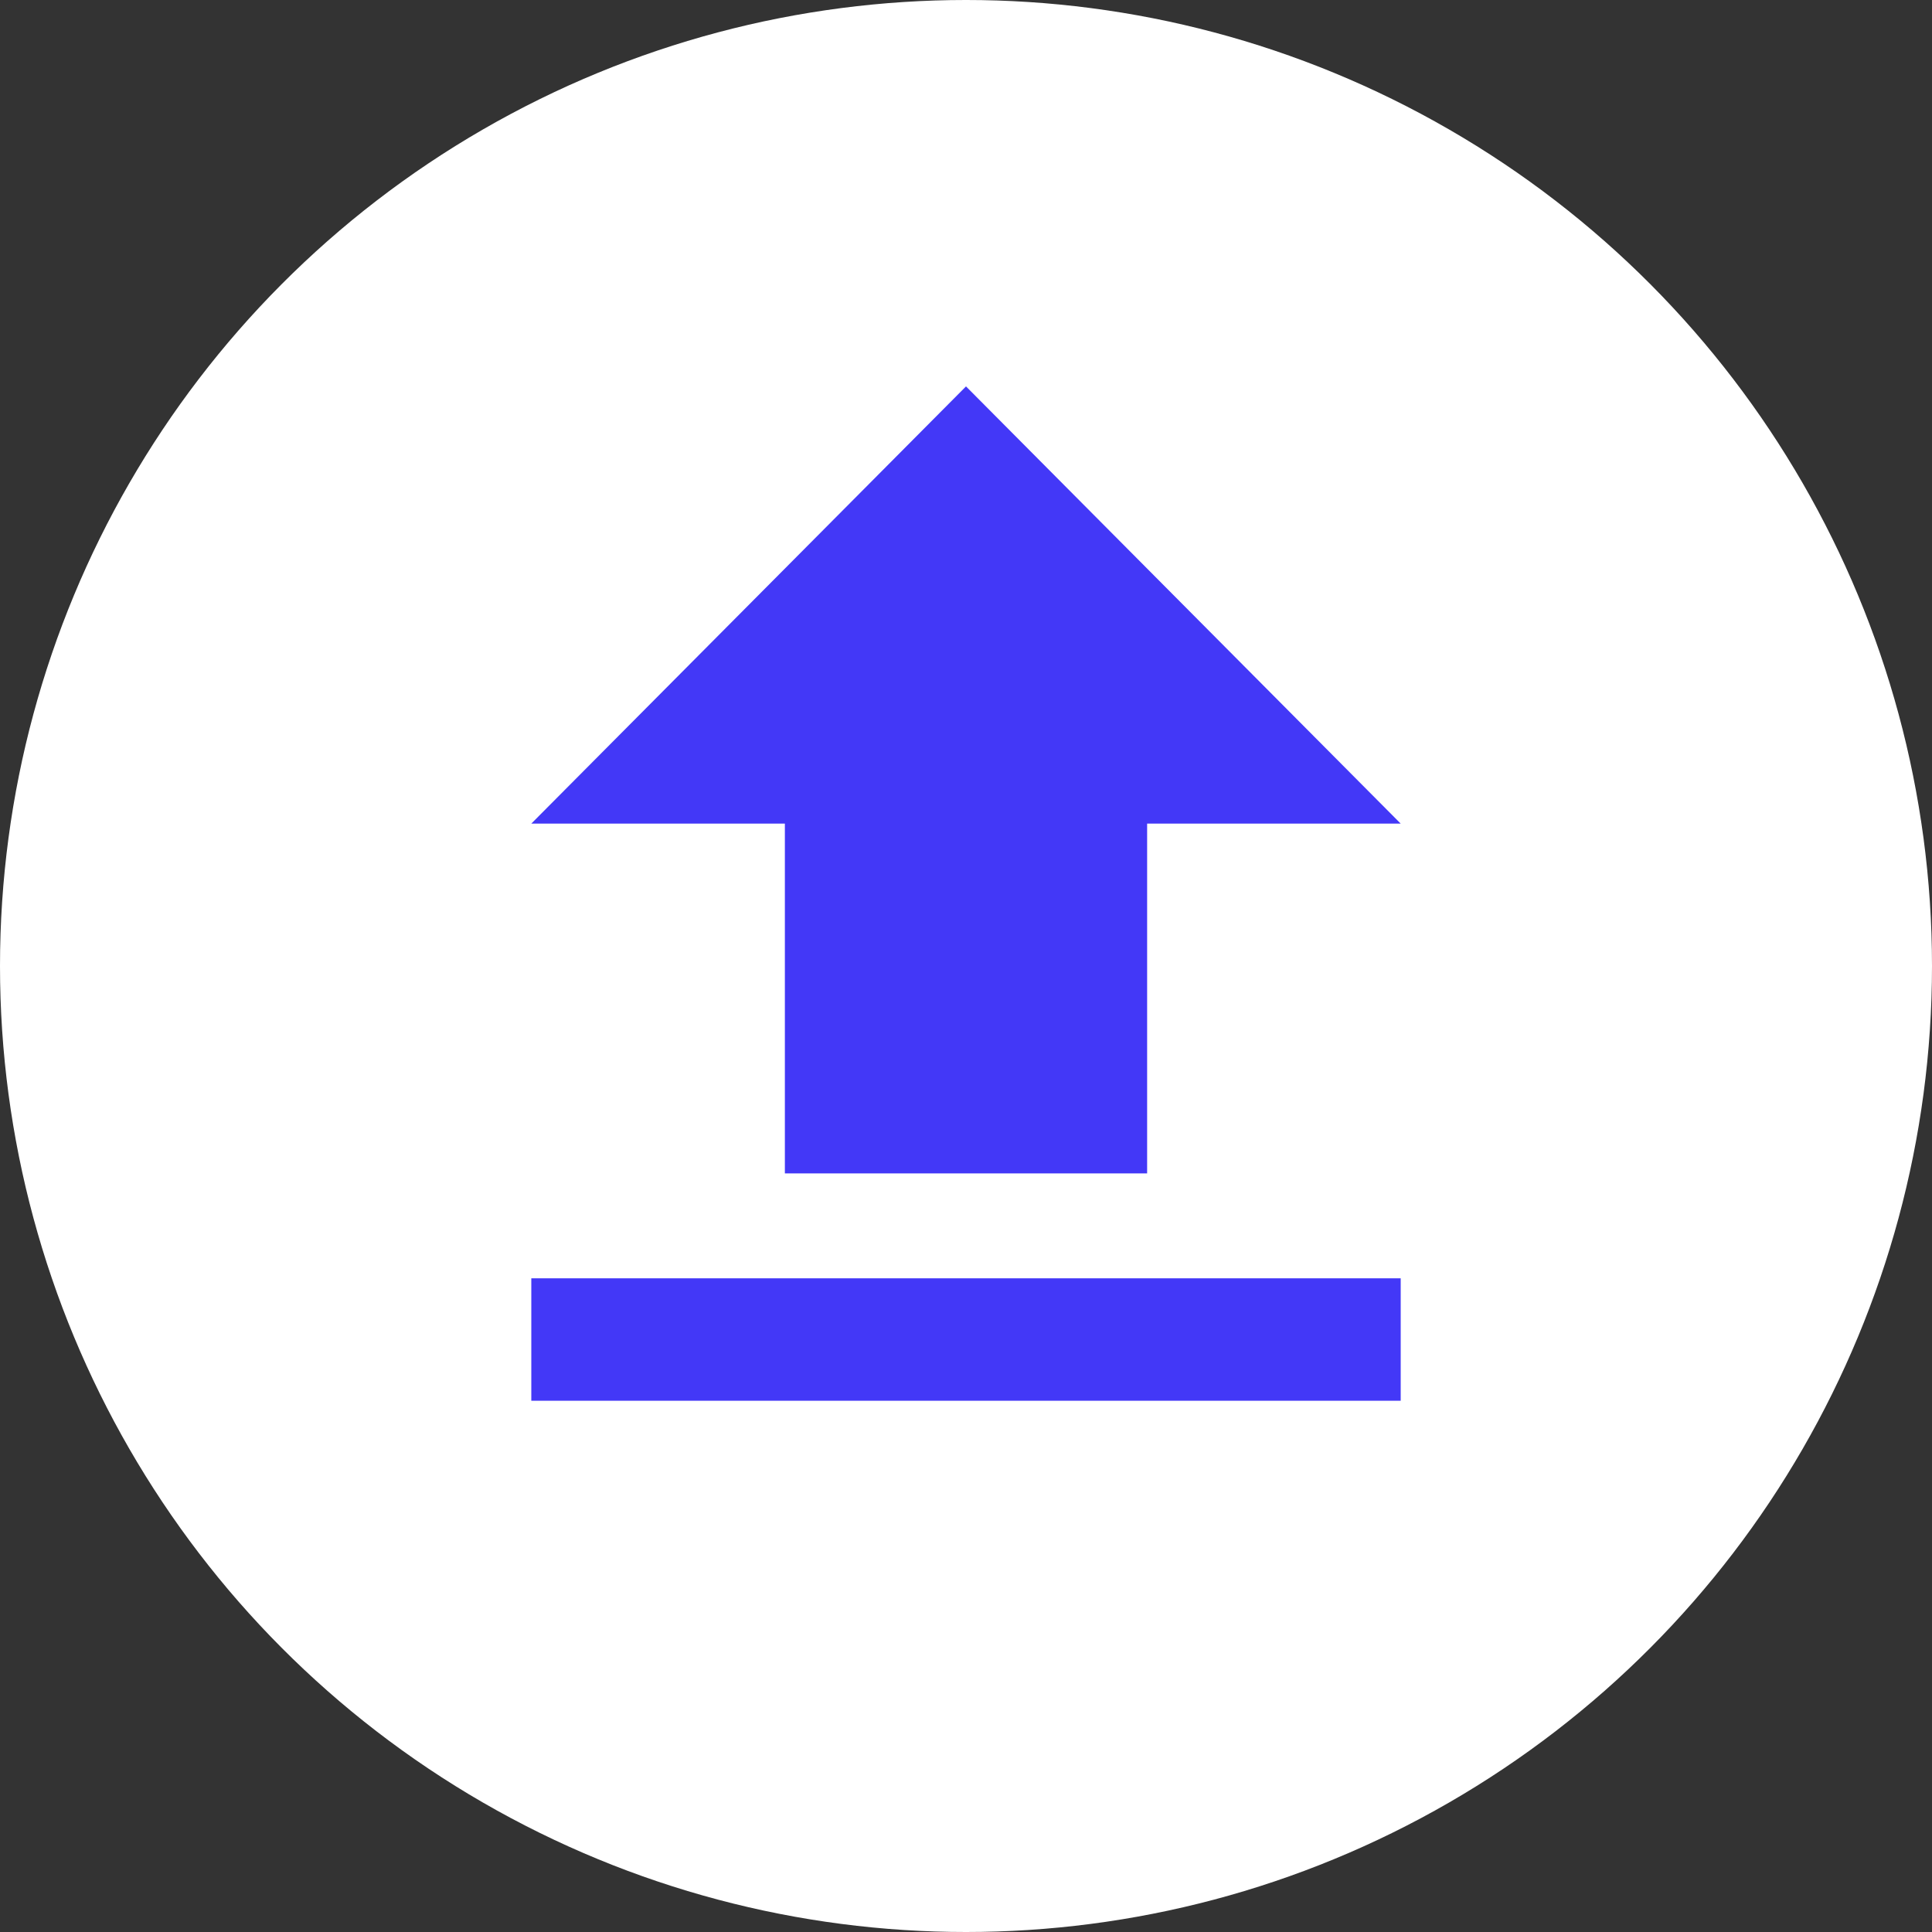
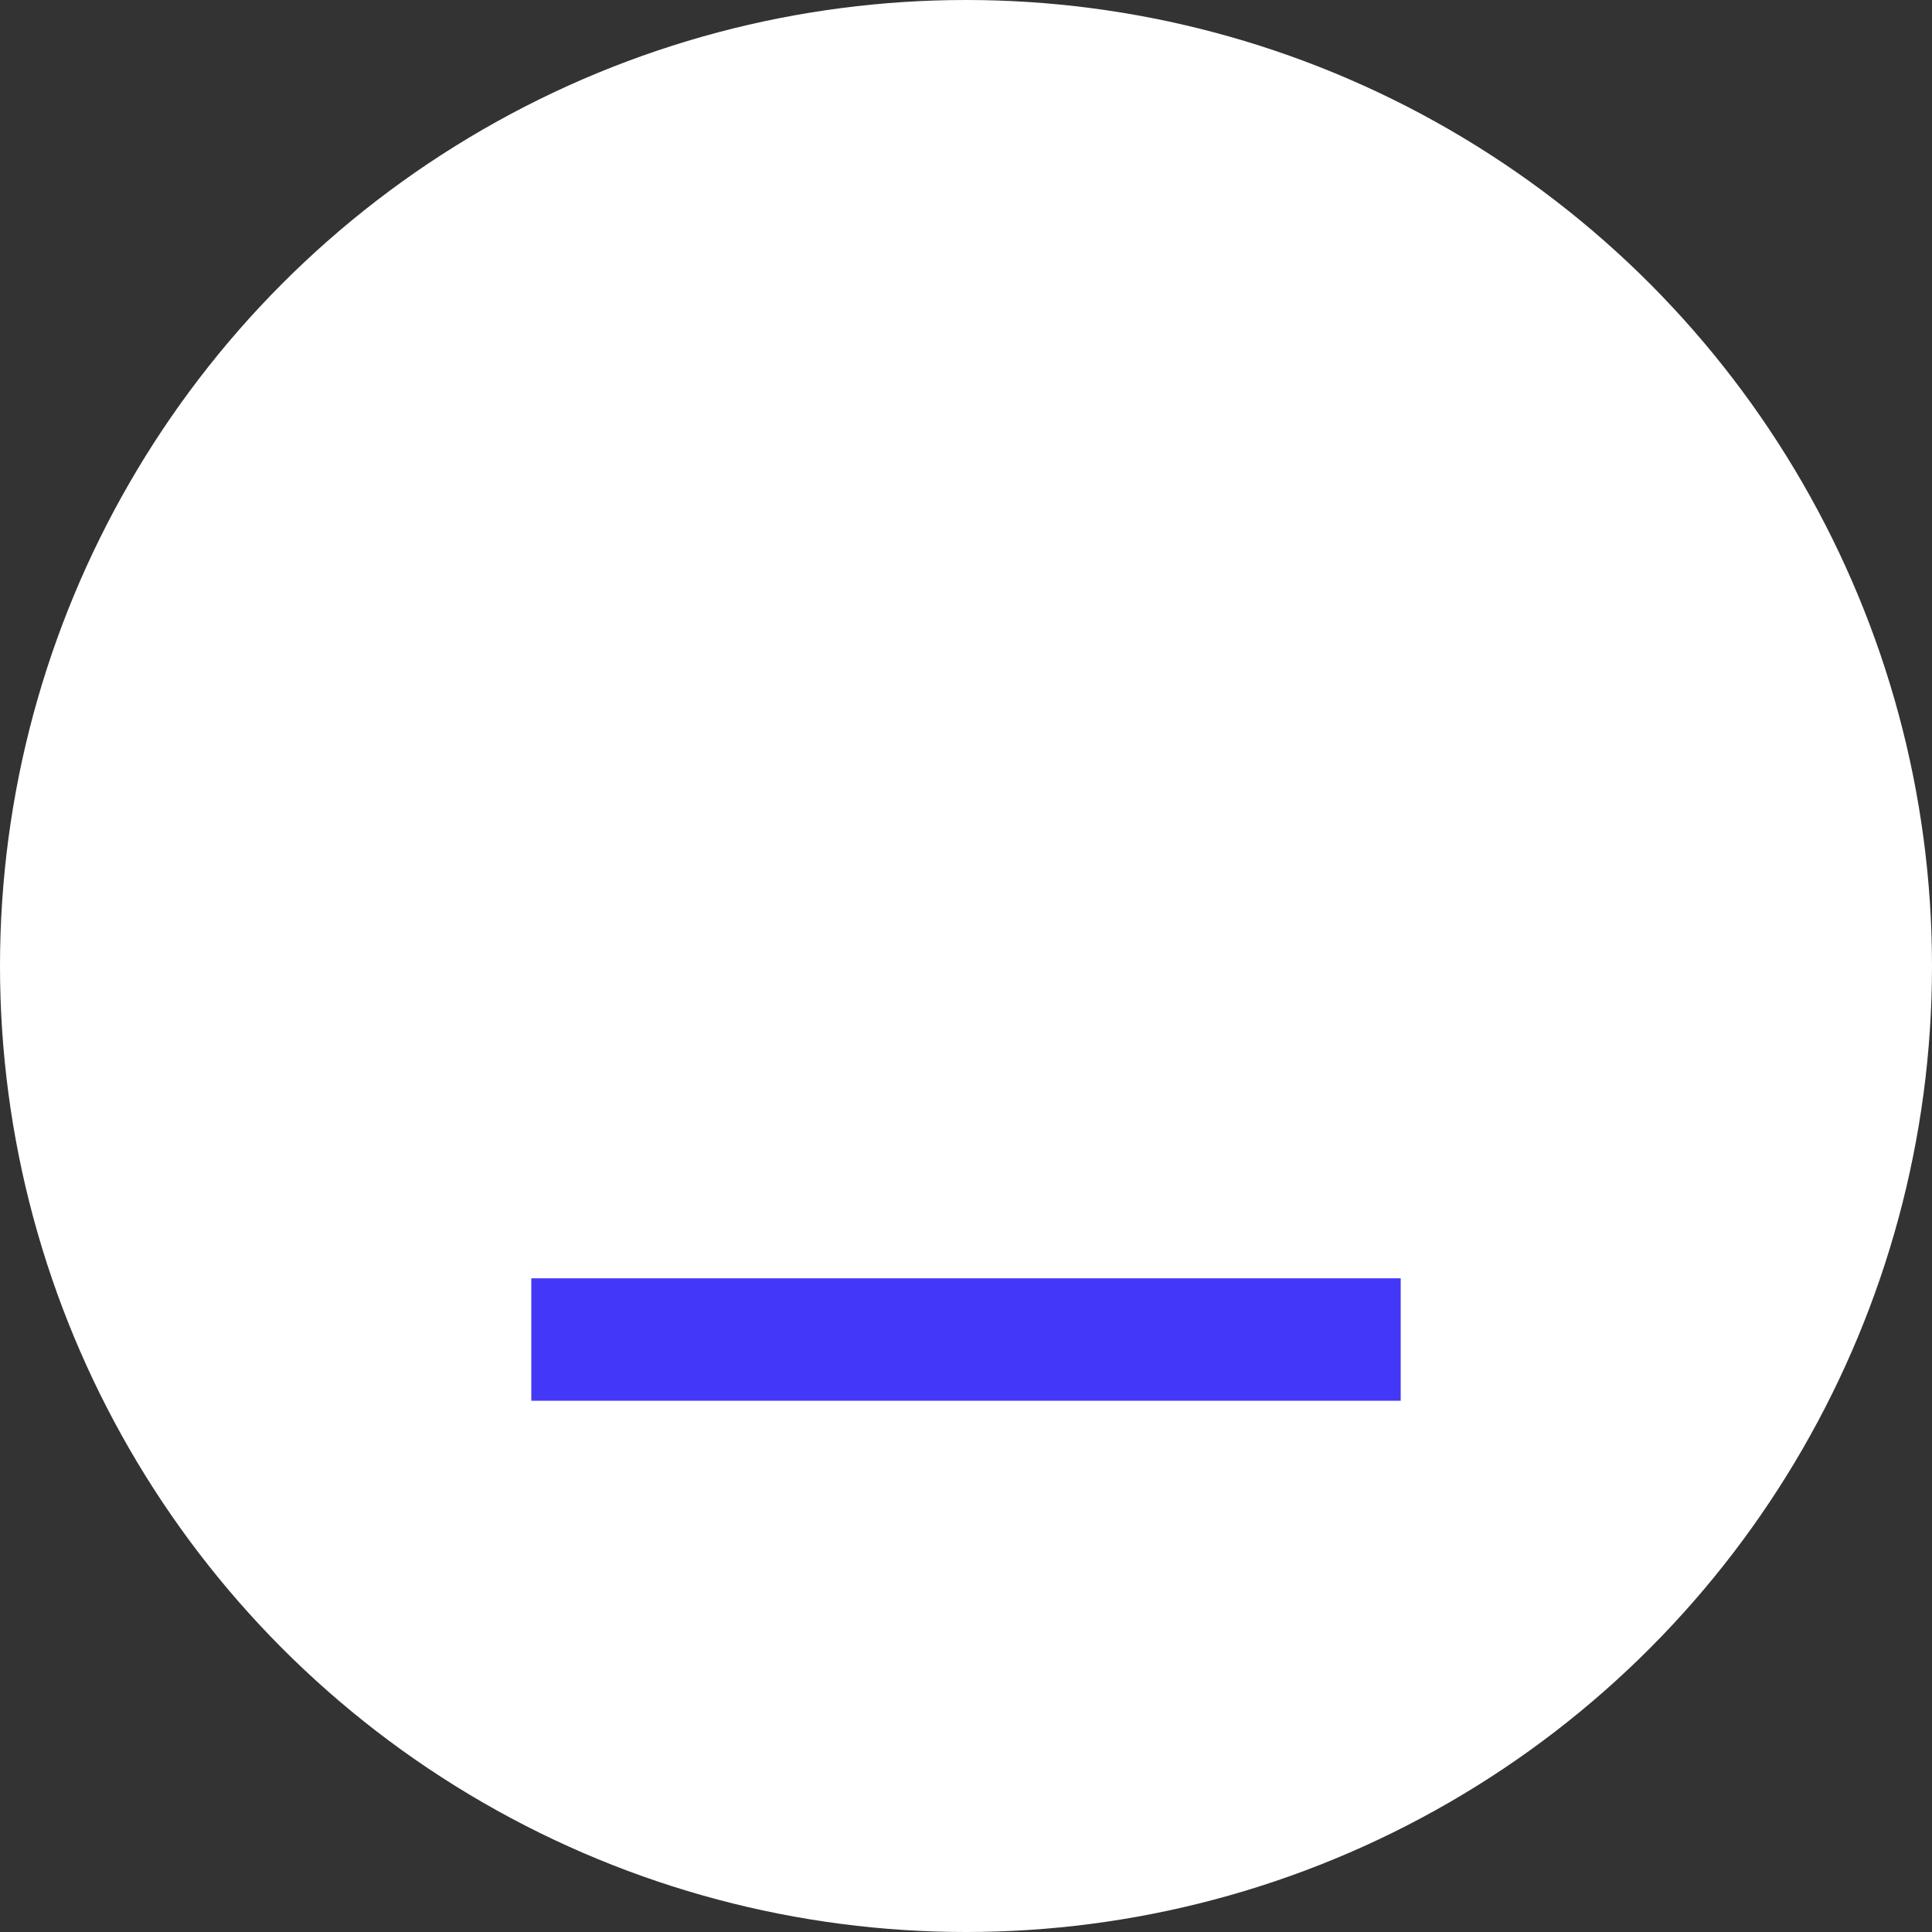
<svg xmlns="http://www.w3.org/2000/svg" width="40" height="40" viewBox="0 0 40 40">
  <rect x="0" y="0" width="40" height="40" fill="#333333" stroke="none" />
  <g id="Modeling_step_01_white" transform="translate(-1026 -490)">
    <g id="그룹_6670" data-name="그룹 6670">
      <circle id="타원_1" data-name="타원 1" cx="20" cy="20" r="20" transform="translate(1026 490)" fill="#fff" />
-       <path id="다각형_4" data-name="다각형 4" d="M9,0l9,9.052H0Z" transform="translate(1037 498)" fill="#4338f7" />
-       <rect id="사각형_2440" data-name="사각형 2440" width="7.5" height="8.69" transform="translate(1042.25 505.604)" fill="#4338f7" />
      <rect id="사각형_2441" data-name="사각형 2441" width="18" height="2.535" transform="translate(1037 516.466)" fill="#4338f7" />
    </g>
  </g>
</svg>